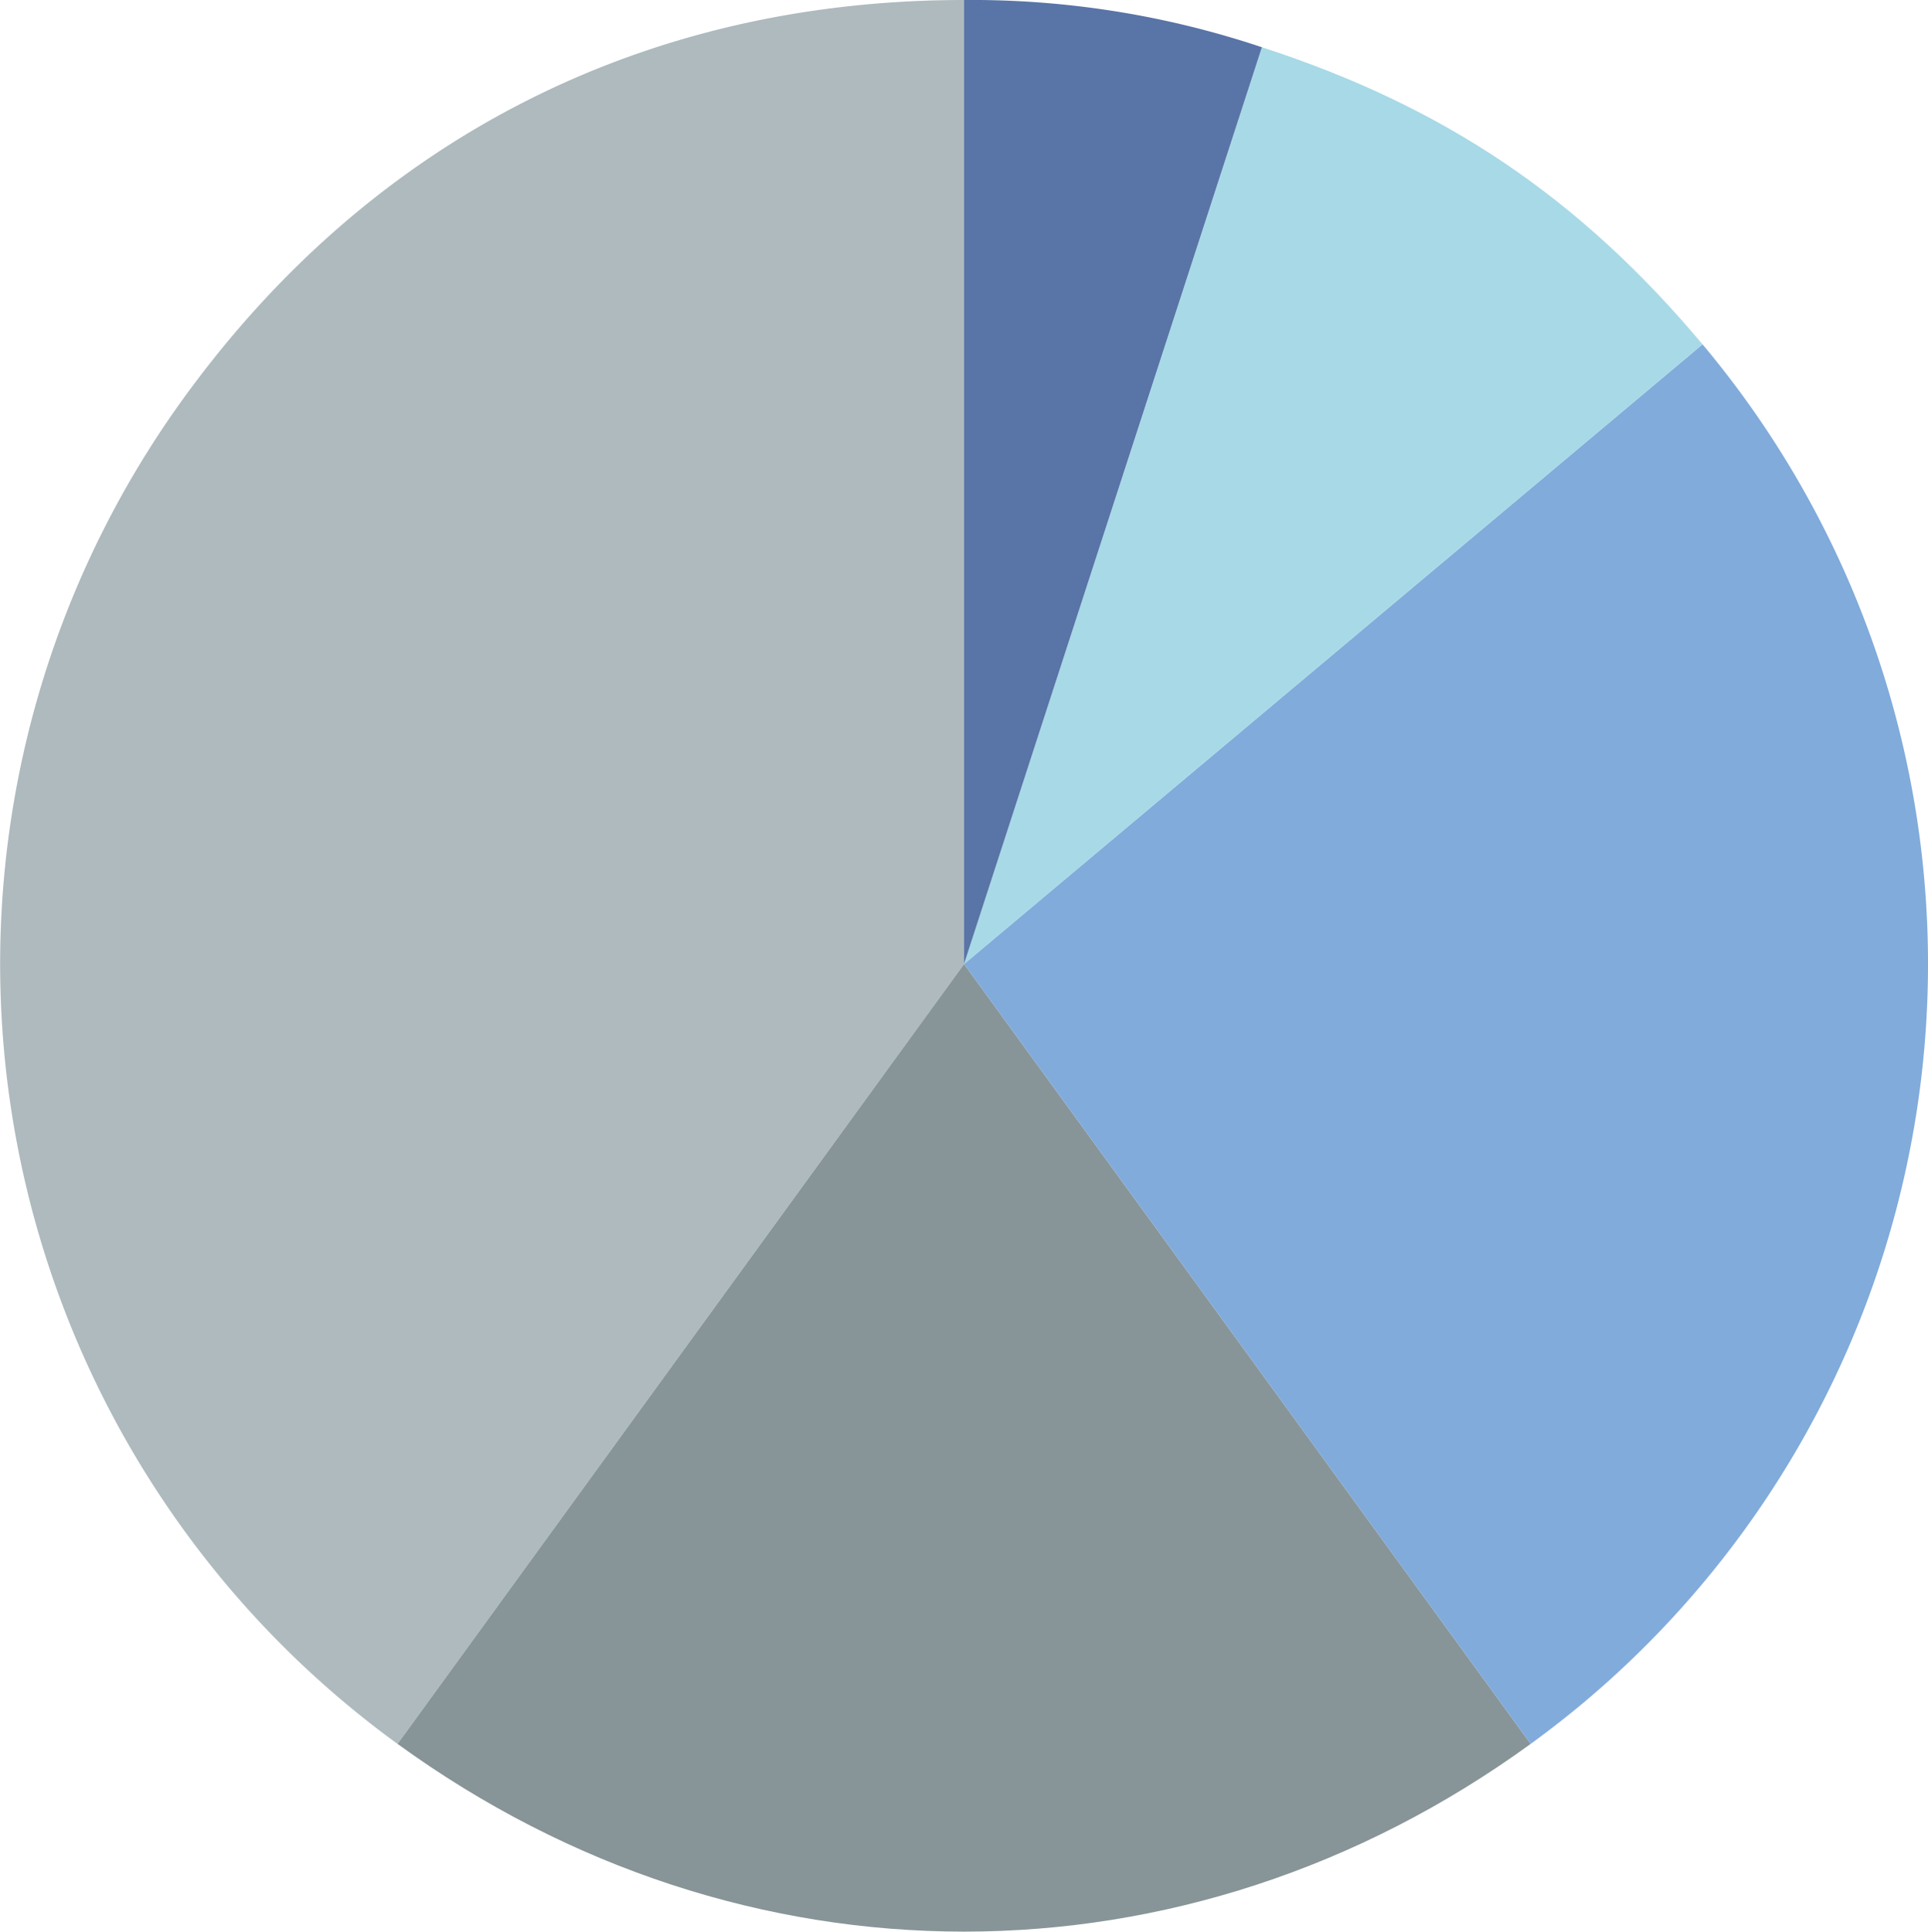
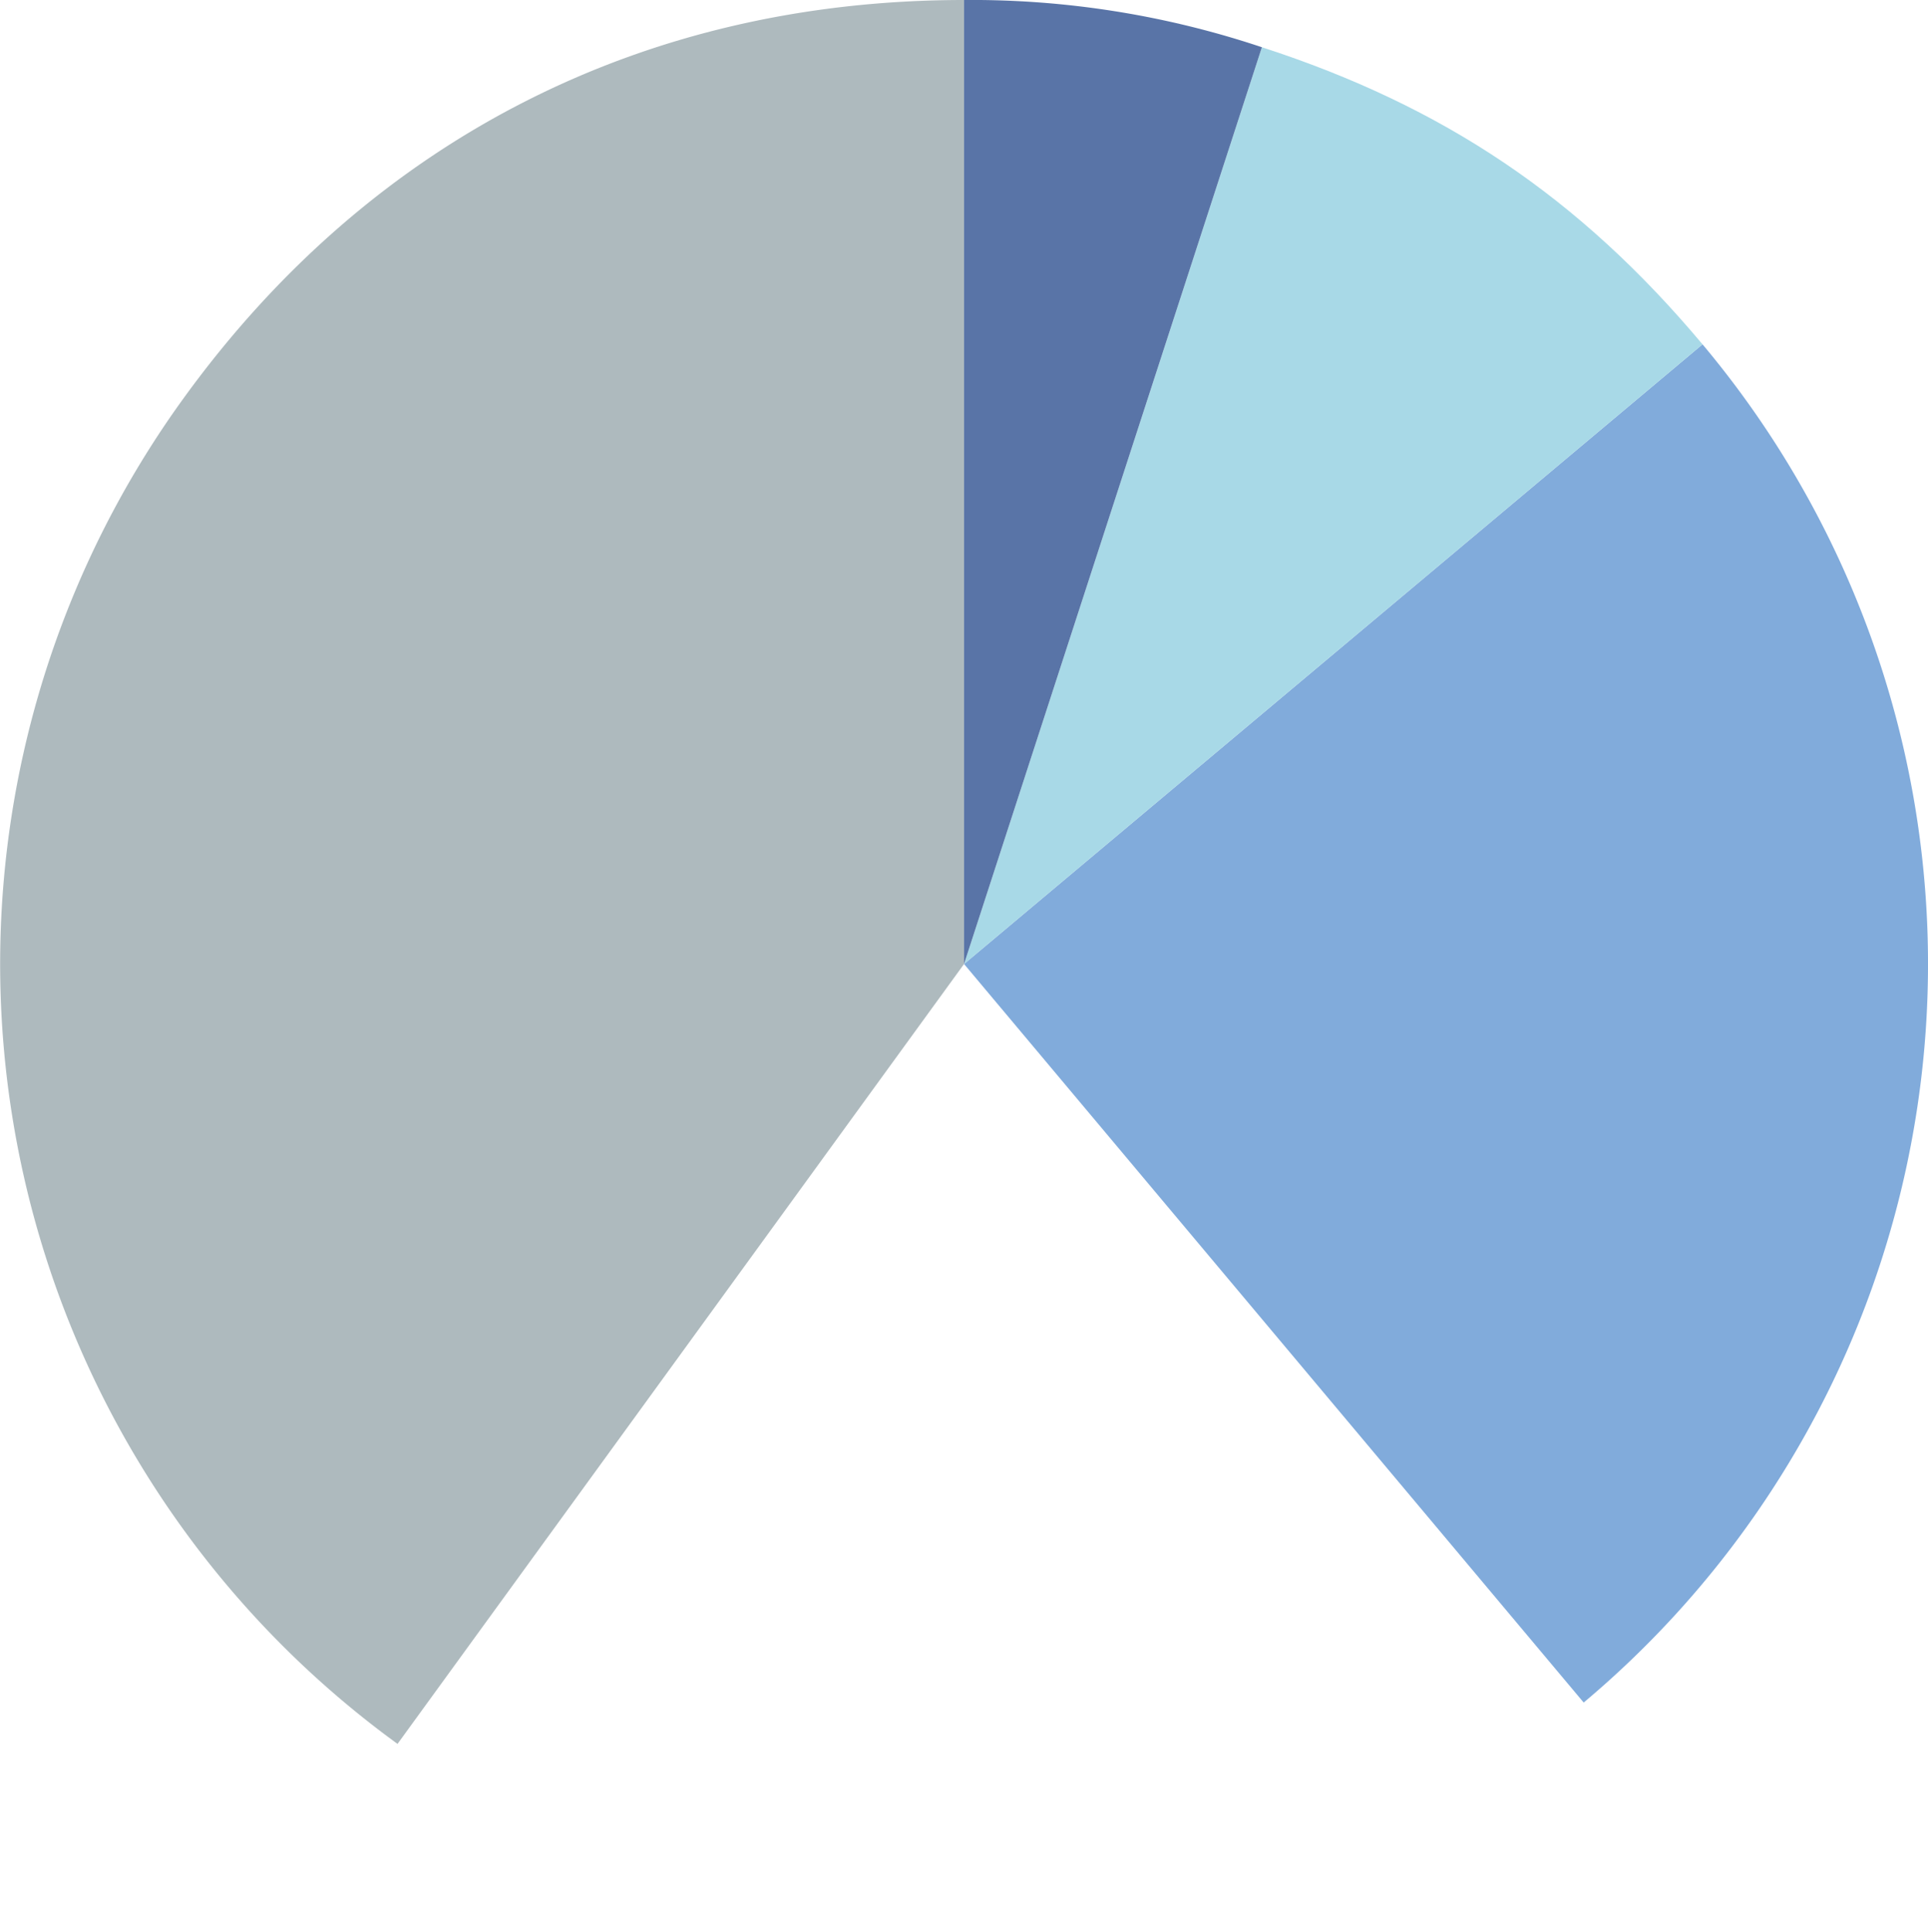
<svg xmlns="http://www.w3.org/2000/svg" id="Layer_2" data-name="Layer 2" viewBox="0 0 177.17 177.5">
  <defs>
    <style>.cls-1{fill:#aebabe;}.cls-2{fill:#889598;}.cls-3{fill:#81abdb;}.cls-4{fill:#a8d9e7;}.cls-5{fill:#5974a7;}</style>
  </defs>
  <path class="cls-1" d="M90.29,90.84,38.23,162.5A88.58,88.58,0,0,1,18.63,38.77C35.88,15,60.94,2.26,90.29,2.26Z" transform="translate(-1.7 -2.26)" />
-   <path class="cls-2" d="M90.29,90.84l52.07,71.66c-31.66,23-72.47,23-104.13,0Z" transform="translate(-1.7 -2.26)" />
-   <path class="cls-3" d="M90.29,90.84,158.15,33.9a88.59,88.59,0,0,1-10.92,124.8c-1.5,1.26-3.29,2.65-4.87,3.8Z" transform="translate(-1.7 -2.26)" />
+   <path class="cls-3" d="M90.29,90.84,158.15,33.9a88.59,88.59,0,0,1-10.92,124.8Z" transform="translate(-1.7 -2.26)" />
  <path class="cls-4" d="M90.29,90.84,117.66,6.6c16.75,5.44,29.17,13.81,40.49,27.3Z" transform="translate(-1.7 -2.26)" />
  <path class="cls-5" d="M90.29,90.84V2.26A84,84,0,0,1,117.66,6.6Z" transform="translate(-1.7 -2.26)" />
</svg>